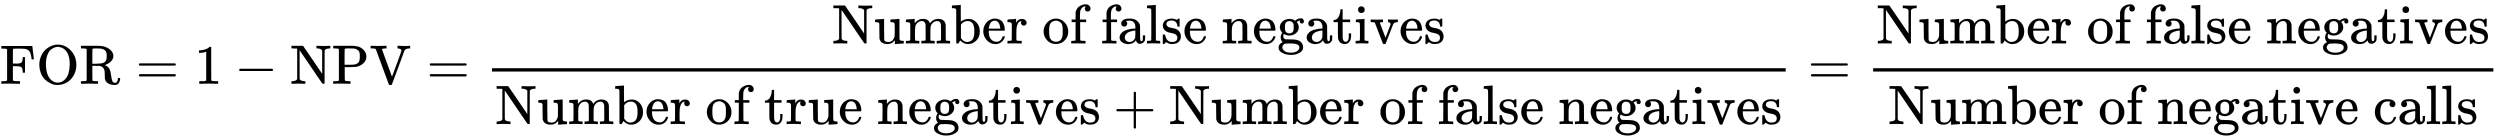
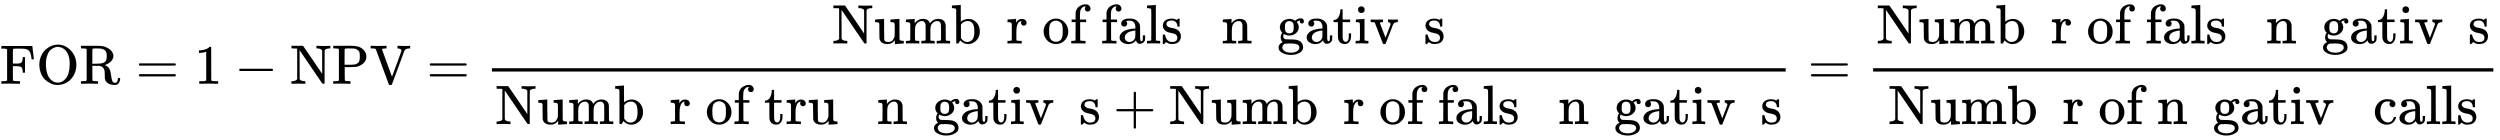
<svg xmlns="http://www.w3.org/2000/svg" xmlns:xlink="http://www.w3.org/1999/xlink" width="104.603ex" height="5.843ex" style="vertical-align: -2.338ex;" viewBox="0 -1508.9 45037.1 2515.6" role="img" focusable="false" aria-labelledby="MathJax-SVG-1-Title">
  <title id="MathJax-SVG-1-Title">FOR equals 1 minus NPV equals StartFraction Number of false negatives Over Number of true negatives plus Number of false negatives EndFraction equals StartFraction Number of false negatives Over Number of negative calls EndFraction</title>
  <defs aria-hidden="true">
    <path stroke-width="1" id="E1-MJMAIN-46" d="M128 619Q121 626 117 628T101 631T58 634H25V680H582V676Q584 670 596 560T610 444V440H570V444Q563 493 561 501Q555 538 543 563T516 601T477 622T431 631T374 633H334H286Q252 633 244 631T233 621Q232 619 232 490V363H284Q287 363 303 363T327 364T349 367T372 373T389 385Q407 403 410 459V480H450V200H410V221Q407 276 389 296Q381 303 371 307T348 313T327 316T303 317T284 317H232V189L233 61Q240 54 245 52T270 48T333 46H360V0H348Q324 3 182 3Q51 3 36 0H25V46H58Q100 47 109 49T128 61V619Z" />
    <path stroke-width="1" id="E1-MJMAIN-4F" d="M56 340Q56 423 86 494T164 610T270 680T388 705Q521 705 621 601T722 341Q722 260 693 191T617 75T510 4T388 -22T267 3T160 74T85 189T56 340ZM467 647Q426 665 388 665Q360 665 331 654T269 620T213 549T179 439Q174 411 174 354Q174 144 277 61Q327 20 385 20H389H391Q474 20 537 99Q603 188 603 354Q603 411 598 439Q577 592 467 647Z" />
    <path stroke-width="1" id="E1-MJMAIN-52" d="M130 622Q123 629 119 631T103 634T60 637H27V683H202H236H300Q376 683 417 677T500 648Q595 600 609 517Q610 512 610 501Q610 468 594 439T556 392T511 361T472 343L456 338Q459 335 467 332Q497 316 516 298T545 254T559 211T568 155T578 94Q588 46 602 31T640 16H645Q660 16 674 32T692 87Q692 98 696 101T712 105T728 103T732 90Q732 59 716 27T672 -16Q656 -22 630 -22Q481 -16 458 90Q456 101 456 163T449 246Q430 304 373 320L363 322L297 323H231V192L232 61Q238 51 249 49T301 46H334V0H323Q302 3 181 3Q59 3 38 0H27V46H60Q102 47 111 49T130 61V622ZM491 499V509Q491 527 490 539T481 570T462 601T424 623T362 636Q360 636 340 636T304 637H283Q238 637 234 628Q231 624 231 492V360H289Q390 360 434 378T489 456Q491 467 491 499Z" />
    <path stroke-width="1" id="E1-MJMAIN-3D" d="M56 347Q56 360 70 367H707Q722 359 722 347Q722 336 708 328L390 327H72Q56 332 56 347ZM56 153Q56 168 72 173H708Q722 163 722 153Q722 140 707 133H70Q56 140 56 153Z" />
    <path stroke-width="1" id="E1-MJMAIN-31" d="M213 578L200 573Q186 568 160 563T102 556H83V602H102Q149 604 189 617T245 641T273 663Q275 666 285 666Q294 666 302 660V361L303 61Q310 54 315 52T339 48T401 46H427V0H416Q395 3 257 3Q121 3 100 0H88V46H114Q136 46 152 46T177 47T193 50T201 52T207 57T213 61V578Z" />
    <path stroke-width="1" id="E1-MJMAIN-2212" d="M84 237T84 250T98 270H679Q694 262 694 250T679 230H98Q84 237 84 250Z" />
    <path stroke-width="1" id="E1-MJMAIN-4E" d="M42 46Q74 48 94 56T118 69T128 86V634H124Q114 637 52 637H25V683H232L235 680Q237 679 322 554T493 303L578 178V598Q572 608 568 613T544 627T492 637H475V683H483Q498 680 600 680Q706 680 715 683H724V637H707Q634 633 622 598L621 302V6L614 0H600Q585 0 582 3T481 150T282 443T171 605V345L172 86Q183 50 257 46H274V0H265Q250 3 150 3Q48 3 33 0H25V46H42Z" />
    <path stroke-width="1" id="E1-MJMAIN-50" d="M130 622Q123 629 119 631T103 634T60 637H27V683H214Q237 683 276 683T331 684Q419 684 471 671T567 616Q624 563 624 489Q624 421 573 372T451 307Q429 302 328 301H234V181Q234 62 237 58Q245 47 304 46H337V0H326Q305 3 182 3Q47 3 38 0H27V46H60Q102 47 111 49T130 61V622ZM507 488Q507 514 506 528T500 564T483 597T450 620T397 635Q385 637 307 637H286Q237 637 234 628Q231 624 231 483V342H302H339Q390 342 423 349T481 382Q507 411 507 488Z" />
    <path stroke-width="1" id="E1-MJMAIN-56" d="M114 620Q113 621 110 624T107 627T103 630T98 632T91 634T80 635T67 636T48 637H19V683H28Q46 680 152 680Q273 680 294 683H305V637H284Q223 634 223 620Q223 618 313 372T404 126L490 358Q575 588 575 597Q575 616 554 626T508 637H503V683H512Q527 680 627 680Q718 680 724 683H730V637H723Q648 637 627 596Q627 595 515 291T401 -14Q396 -22 382 -22H374H367Q353 -22 348 -14Q346 -12 231 303Q114 617 114 620Z" />
    <path stroke-width="1" id="E1-MJMAIN-75" d="M383 58Q327 -10 256 -10H249Q124 -10 105 89Q104 96 103 226Q102 335 102 348T96 369Q86 385 36 385H25V408Q25 431 27 431L38 432Q48 433 67 434T105 436Q122 437 142 438T172 441T184 442H187V261Q188 77 190 64Q193 49 204 40Q224 26 264 26Q290 26 311 35T343 58T363 90T375 120T379 144Q379 145 379 161T380 201T380 248V315Q380 361 370 372T320 385H302V431Q304 431 378 436T457 442H464V264Q464 84 465 81Q468 61 479 55T524 46H542V0Q540 0 467 -5T390 -11H383V58Z" />
    <path stroke-width="1" id="E1-MJMAIN-6D" d="M41 46H55Q94 46 102 60V68Q102 77 102 91T102 122T103 161T103 203Q103 234 103 269T102 328V351Q99 370 88 376T43 385H25V408Q25 431 27 431L37 432Q47 433 65 434T102 436Q119 437 138 438T167 441T178 442H181V402Q181 364 182 364T187 369T199 384T218 402T247 421T285 437Q305 442 336 442Q351 442 364 440T387 434T406 426T421 417T432 406T441 395T448 384T452 374T455 366L457 361L460 365Q463 369 466 373T475 384T488 397T503 410T523 422T546 432T572 439T603 442Q729 442 740 329Q741 322 741 190V104Q741 66 743 59T754 49Q775 46 803 46H819V0H811L788 1Q764 2 737 2T699 3Q596 3 587 0H579V46H595Q656 46 656 62Q657 64 657 200Q656 335 655 343Q649 371 635 385T611 402T585 404Q540 404 506 370Q479 343 472 315T464 232V168V108Q464 78 465 68T468 55T477 49Q498 46 526 46H542V0H534L510 1Q487 2 460 2T422 3Q319 3 310 0H302V46H318Q379 46 379 62Q380 64 380 200Q379 335 378 343Q372 371 358 385T334 402T308 404Q263 404 229 370Q202 343 195 315T187 232V168V108Q187 78 188 68T191 55T200 49Q221 46 249 46H265V0H257L234 1Q210 2 183 2T145 3Q42 3 33 0H25V46H41Z" />
    <path stroke-width="1" id="E1-MJMAIN-62" d="M307 -11Q234 -11 168 55L158 37Q156 34 153 28T147 17T143 10L138 1L118 0H98V298Q98 599 97 603Q94 622 83 628T38 637H20V660Q20 683 22 683L32 684Q42 685 61 686T98 688Q115 689 135 690T165 693T176 694H179V543Q179 391 180 391L183 394Q186 397 192 401T207 411T228 421T254 431T286 439T323 442Q401 442 461 379T522 216Q522 115 458 52T307 -11ZM182 98Q182 97 187 90T196 79T206 67T218 55T233 44T250 35T271 29T295 26Q330 26 363 46T412 113Q424 148 424 212Q424 287 412 323Q385 405 300 405Q270 405 239 390T188 347L182 339V98Z" />
-     <path stroke-width="1" id="E1-MJMAIN-65" d="M28 218Q28 273 48 318T98 391T163 433T229 448Q282 448 320 430T378 380T406 316T415 245Q415 238 408 231H126V216Q126 68 226 36Q246 30 270 30Q312 30 342 62Q359 79 369 104L379 128Q382 131 395 131H398Q415 131 415 121Q415 117 412 108Q393 53 349 21T250 -11Q155 -11 92 58T28 218ZM333 275Q322 403 238 411H236Q228 411 220 410T195 402T166 381T143 340T127 274V267H333V275Z" />
    <path stroke-width="1" id="E1-MJMAIN-72" d="M36 46H50Q89 46 97 60V68Q97 77 97 91T98 122T98 161T98 203Q98 234 98 269T98 328L97 351Q94 370 83 376T38 385H20V408Q20 431 22 431L32 432Q42 433 60 434T96 436Q112 437 131 438T160 441T171 442H174V373Q213 441 271 441H277Q322 441 343 419T364 373Q364 352 351 337T313 322Q288 322 276 338T263 372Q263 381 265 388T270 400T273 405Q271 407 250 401Q234 393 226 386Q179 341 179 207V154Q179 141 179 127T179 101T180 81T180 66V61Q181 59 183 57T188 54T193 51T200 49T207 48T216 47T225 47T235 46T245 46H276V0H267Q249 3 140 3Q37 3 28 0H20V46H36Z" />
    <path stroke-width="1" id="E1-MJMAIN-6F" d="M28 214Q28 309 93 378T250 448Q340 448 405 380T471 215Q471 120 407 55T250 -10Q153 -10 91 57T28 214ZM250 30Q372 30 372 193V225V250Q372 272 371 288T364 326T348 362T317 390T268 410Q263 411 252 411Q222 411 195 399Q152 377 139 338T126 246V226Q126 130 145 91Q177 30 250 30Z" />
    <path stroke-width="1" id="E1-MJMAIN-66" d="M273 0Q255 3 146 3Q43 3 34 0H26V46H42Q70 46 91 49Q99 52 103 60Q104 62 104 224V385H33V431H104V497L105 564L107 574Q126 639 171 668T266 704Q267 704 275 704T289 705Q330 702 351 679T372 627Q372 604 358 590T321 576T284 590T270 627Q270 647 288 667H284Q280 668 273 668Q245 668 223 647T189 592Q183 572 182 497V431H293V385H185V225Q185 63 186 61T189 57T194 54T199 51T206 49T213 48T222 47T231 47T241 46T251 46H282V0H273Z" />
    <path stroke-width="1" id="E1-MJMAIN-61" d="M137 305T115 305T78 320T63 359Q63 394 97 421T218 448Q291 448 336 416T396 340Q401 326 401 309T402 194V124Q402 76 407 58T428 40Q443 40 448 56T453 109V145H493V106Q492 66 490 59Q481 29 455 12T400 -6T353 12T329 54V58L327 55Q325 52 322 49T314 40T302 29T287 17T269 6T247 -2T221 -8T190 -11Q130 -11 82 20T34 107Q34 128 41 147T68 188T116 225T194 253T304 268H318V290Q318 324 312 340Q290 411 215 411Q197 411 181 410T156 406T148 403Q170 388 170 359Q170 334 154 320ZM126 106Q126 75 150 51T209 26Q247 26 276 49T315 109Q317 116 318 175Q318 233 317 233Q309 233 296 232T251 223T193 203T147 166T126 106Z" />
    <path stroke-width="1" id="E1-MJMAIN-6C" d="M42 46H56Q95 46 103 60V68Q103 77 103 91T103 124T104 167T104 217T104 272T104 329Q104 366 104 407T104 482T104 542T103 586T103 603Q100 622 89 628T44 637H26V660Q26 683 28 683L38 684Q48 685 67 686T104 688Q121 689 141 690T171 693T182 694H185V379Q185 62 186 60Q190 52 198 49Q219 46 247 46H263V0H255L232 1Q209 2 183 2T145 3T107 3T57 1L34 0H26V46H42Z" />
    <path stroke-width="1" id="E1-MJMAIN-73" d="M295 316Q295 356 268 385T190 414Q154 414 128 401Q98 382 98 349Q97 344 98 336T114 312T157 287Q175 282 201 278T245 269T277 256Q294 248 310 236T342 195T359 133Q359 71 321 31T198 -10H190Q138 -10 94 26L86 19L77 10Q71 4 65 -1L54 -11H46H42Q39 -11 33 -5V74V132Q33 153 35 157T45 162H54Q66 162 70 158T75 146T82 119T101 77Q136 26 198 26Q295 26 295 104Q295 133 277 151Q257 175 194 187T111 210Q75 227 54 256T33 318Q33 357 50 384T93 424T143 442T187 447H198Q238 447 268 432L283 424L292 431Q302 440 314 448H322H326Q329 448 335 442V310L329 304H301Q295 310 295 316Z" />
    <path stroke-width="1" id="E1-MJMAIN-6E" d="M41 46H55Q94 46 102 60V68Q102 77 102 91T102 122T103 161T103 203Q103 234 103 269T102 328V351Q99 370 88 376T43 385H25V408Q25 431 27 431L37 432Q47 433 65 434T102 436Q119 437 138 438T167 441T178 442H181V402Q181 364 182 364T187 369T199 384T218 402T247 421T285 437Q305 442 336 442Q450 438 463 329Q464 322 464 190V104Q464 66 466 59T477 49Q498 46 526 46H542V0H534L510 1Q487 2 460 2T422 3Q319 3 310 0H302V46H318Q379 46 379 62Q380 64 380 200Q379 335 378 343Q372 371 358 385T334 402T308 404Q263 404 229 370Q202 343 195 315T187 232V168V108Q187 78 188 68T191 55T200 49Q221 46 249 46H265V0H257L234 1Q210 2 183 2T145 3Q42 3 33 0H25V46H41Z" />
    <path stroke-width="1" id="E1-MJMAIN-67" d="M329 409Q373 453 429 453Q459 453 472 434T485 396Q485 382 476 371T449 360Q416 360 412 390Q410 404 415 411Q415 412 416 414V415Q388 412 363 393Q355 388 355 386Q355 385 359 381T368 369T379 351T388 325T392 292Q392 230 343 187T222 143Q172 143 123 171Q112 153 112 133Q112 98 138 81Q147 75 155 75T227 73Q311 72 335 67Q396 58 431 26Q470 -13 470 -72Q470 -139 392 -175Q332 -206 250 -206Q167 -206 107 -175Q29 -140 29 -75Q29 -39 50 -15T92 18L103 24Q67 55 67 108Q67 155 96 193Q52 237 52 292Q52 355 102 398T223 442Q274 442 318 416L329 409ZM299 343Q294 371 273 387T221 404Q192 404 171 388T145 343Q142 326 142 292Q142 248 149 227T179 192Q196 182 222 182Q244 182 260 189T283 207T294 227T299 242Q302 258 302 292T299 343ZM403 -75Q403 -50 389 -34T348 -11T299 -2T245 0H218Q151 0 138 -6Q118 -15 107 -34T95 -74Q95 -84 101 -97T122 -127T170 -155T250 -167Q319 -167 361 -139T403 -75Z" />
    <path stroke-width="1" id="E1-MJMAIN-74" d="M27 422Q80 426 109 478T141 600V615H181V431H316V385H181V241Q182 116 182 100T189 68Q203 29 238 29Q282 29 292 100Q293 108 293 146V181H333V146V134Q333 57 291 17Q264 -10 221 -10Q187 -10 162 2T124 33T105 68T98 100Q97 107 97 248V385H18V422H27Z" />
    <path stroke-width="1" id="E1-MJMAIN-69" d="M69 609Q69 637 87 653T131 669Q154 667 171 652T188 609Q188 579 171 564T129 549Q104 549 87 564T69 609ZM247 0Q232 3 143 3Q132 3 106 3T56 1L34 0H26V46H42Q70 46 91 49Q100 53 102 60T104 102V205V293Q104 345 102 359T88 378Q74 385 41 385H30V408Q30 431 32 431L42 432Q52 433 70 434T106 436Q123 437 142 438T171 441T182 442H185V62Q190 52 197 50T232 46H255V0H247Z" />
    <path stroke-width="1" id="E1-MJMAIN-76" d="M338 431Q344 429 422 429Q479 429 503 431H508V385H497Q439 381 423 345Q421 341 356 172T288 -2Q283 -11 263 -11Q244 -11 239 -2Q99 359 98 364Q93 378 82 381T43 385H19V431H25L33 430Q41 430 53 430T79 430T104 429T122 428Q217 428 232 431H240V385H226Q187 384 184 370Q184 366 235 234L286 102L377 341V349Q377 363 367 372T349 383T335 385H331V431H338Z" />
    <path stroke-width="1" id="E1-MJMAIN-2B" d="M56 237T56 250T70 270H369V420L370 570Q380 583 389 583Q402 583 409 568V270H707Q722 262 722 250T707 230H409V-68Q401 -82 391 -82H389H387Q375 -82 369 -68V230H70Q56 237 56 250Z" />
    <path stroke-width="1" id="E1-MJMAIN-63" d="M370 305T349 305T313 320T297 358Q297 381 312 396Q317 401 317 402T307 404Q281 408 258 408Q209 408 178 376Q131 329 131 219Q131 137 162 90Q203 29 272 29Q313 29 338 55T374 117Q376 125 379 127T395 129H409Q415 123 415 120Q415 116 411 104T395 71T366 33T318 2T249 -11Q163 -11 99 53T34 214Q34 318 99 383T250 448T370 421T404 357Q404 334 387 320Z" />
  </defs>
  <g stroke="currentColor" fill="currentColor" stroke-width="0" transform="matrix(1 0 0 -1 0 0)" aria-hidden="true">
    <use xlink:href="#E1-MJMAIN-46" />
    <use xlink:href="#E1-MJMAIN-4F" x="653" y="0" />
    <use xlink:href="#E1-MJMAIN-52" x="1432" y="0" />
    <use xlink:href="#E1-MJMAIN-3D" x="2446" y="0" />
    <use xlink:href="#E1-MJMAIN-31" x="3502" y="0" />
    <use xlink:href="#E1-MJMAIN-2212" x="4225" y="0" />
    <g transform="translate(5226,0)">
      <use xlink:href="#E1-MJMAIN-4E" />
      <use xlink:href="#E1-MJMAIN-50" x="750" y="0" />
      <use xlink:href="#E1-MJMAIN-56" x="1432" y="0" />
    </g>
    <use xlink:href="#E1-MJMAIN-3D" x="7686" y="0" />
    <g transform="translate(8742,0)">
      <g transform="translate(120,0)">
        <rect stroke="none" width="23307" height="60" x="0" y="220" />
        <g transform="translate(6127,726)">
          <use xlink:href="#E1-MJMAIN-4E" />
          <use xlink:href="#E1-MJMAIN-75" x="750" y="0" />
          <use xlink:href="#E1-MJMAIN-6D" x="1307" y="0" />
          <use xlink:href="#E1-MJMAIN-62" x="2140" y="0" />
          <use xlink:href="#E1-MJMAIN-65" x="2697" y="0" />
          <use xlink:href="#E1-MJMAIN-72" x="3141" y="0" />
          <use xlink:href="#E1-MJMAIN-6F" x="3784" y="0" />
          <use xlink:href="#E1-MJMAIN-66" x="4284" y="0" />
          <use xlink:href="#E1-MJMAIN-66" x="4841" y="0" />
          <use xlink:href="#E1-MJMAIN-61" x="5147" y="0" />
          <use xlink:href="#E1-MJMAIN-6C" x="5648" y="0" />
          <use xlink:href="#E1-MJMAIN-73" x="5926" y="0" />
          <use xlink:href="#E1-MJMAIN-65" x="6321" y="0" />
          <use xlink:href="#E1-MJMAIN-6E" x="7015" y="0" />
          <use xlink:href="#E1-MJMAIN-65" x="7572" y="0" />
          <use xlink:href="#E1-MJMAIN-67" x="8016" y="0" />
          <use xlink:href="#E1-MJMAIN-61" x="8517" y="0" />
          <use xlink:href="#E1-MJMAIN-74" x="9017" y="0" />
          <use xlink:href="#E1-MJMAIN-69" x="9407" y="0" />
          <use xlink:href="#E1-MJMAIN-76" x="9685" y="0" />
          <use xlink:href="#E1-MJMAIN-65" x="10214" y="0" />
          <use xlink:href="#E1-MJMAIN-73" x="10658" y="0" />
        </g>
        <g transform="translate(60,-726)">
          <use xlink:href="#E1-MJMAIN-4E" />
          <use xlink:href="#E1-MJMAIN-75" x="750" y="0" />
          <use xlink:href="#E1-MJMAIN-6D" x="1307" y="0" />
          <use xlink:href="#E1-MJMAIN-62" x="2140" y="0" />
          <use xlink:href="#E1-MJMAIN-65" x="2697" y="0" />
          <use xlink:href="#E1-MJMAIN-72" x="3141" y="0" />
          <use xlink:href="#E1-MJMAIN-6F" x="3784" y="0" />
          <use xlink:href="#E1-MJMAIN-66" x="4284" y="0" />
          <use xlink:href="#E1-MJMAIN-74" x="4841" y="0" />
          <use xlink:href="#E1-MJMAIN-72" x="5230" y="0" />
          <use xlink:href="#E1-MJMAIN-75" x="5623" y="0" />
          <use xlink:href="#E1-MJMAIN-65" x="6179" y="0" />
          <use xlink:href="#E1-MJMAIN-6E" x="6874" y="0" />
          <use xlink:href="#E1-MJMAIN-65" x="7430" y="0" />
          <use xlink:href="#E1-MJMAIN-67" x="7875" y="0" />
          <use xlink:href="#E1-MJMAIN-61" x="8375" y="0" />
          <use xlink:href="#E1-MJMAIN-74" x="8876" y="0" />
          <use xlink:href="#E1-MJMAIN-69" x="9265" y="0" />
          <use xlink:href="#E1-MJMAIN-76" x="9544" y="0" />
          <use xlink:href="#E1-MJMAIN-65" x="10072" y="0" />
          <use xlink:href="#E1-MJMAIN-73" x="10517" y="0" />
          <use xlink:href="#E1-MJMAIN-2B" x="11133" y="0" />
          <g transform="translate(12134,0)">
            <use xlink:href="#E1-MJMAIN-4E" />
            <use xlink:href="#E1-MJMAIN-75" x="750" y="0" />
            <use xlink:href="#E1-MJMAIN-6D" x="1307" y="0" />
            <use xlink:href="#E1-MJMAIN-62" x="2140" y="0" />
            <use xlink:href="#E1-MJMAIN-65" x="2697" y="0" />
            <use xlink:href="#E1-MJMAIN-72" x="3141" y="0" />
            <use xlink:href="#E1-MJMAIN-6F" x="3784" y="0" />
            <use xlink:href="#E1-MJMAIN-66" x="4284" y="0" />
            <use xlink:href="#E1-MJMAIN-66" x="4841" y="0" />
            <use xlink:href="#E1-MJMAIN-61" x="5147" y="0" />
            <use xlink:href="#E1-MJMAIN-6C" x="5648" y="0" />
            <use xlink:href="#E1-MJMAIN-73" x="5926" y="0" />
            <use xlink:href="#E1-MJMAIN-65" x="6321" y="0" />
            <use xlink:href="#E1-MJMAIN-6E" x="7015" y="0" />
            <use xlink:href="#E1-MJMAIN-65" x="7572" y="0" />
            <use xlink:href="#E1-MJMAIN-67" x="8016" y="0" />
            <use xlink:href="#E1-MJMAIN-61" x="8517" y="0" />
            <use xlink:href="#E1-MJMAIN-74" x="9017" y="0" />
            <use xlink:href="#E1-MJMAIN-69" x="9407" y="0" />
            <use xlink:href="#E1-MJMAIN-76" x="9685" y="0" />
            <use xlink:href="#E1-MJMAIN-65" x="10214" y="0" />
            <use xlink:href="#E1-MJMAIN-73" x="10658" y="0" />
          </g>
        </g>
      </g>
    </g>
    <use xlink:href="#E1-MJMAIN-3D" x="32567" y="0" />
    <g transform="translate(33624,0)">
      <g transform="translate(120,0)">
        <rect stroke="none" width="11173" height="60" x="0" y="220" />
        <g transform="translate(60,726)">
          <use xlink:href="#E1-MJMAIN-4E" />
          <use xlink:href="#E1-MJMAIN-75" x="750" y="0" />
          <use xlink:href="#E1-MJMAIN-6D" x="1307" y="0" />
          <use xlink:href="#E1-MJMAIN-62" x="2140" y="0" />
          <use xlink:href="#E1-MJMAIN-65" x="2697" y="0" />
          <use xlink:href="#E1-MJMAIN-72" x="3141" y="0" />
          <use xlink:href="#E1-MJMAIN-6F" x="3784" y="0" />
          <use xlink:href="#E1-MJMAIN-66" x="4284" y="0" />
          <use xlink:href="#E1-MJMAIN-66" x="4841" y="0" />
          <use xlink:href="#E1-MJMAIN-61" x="5147" y="0" />
          <use xlink:href="#E1-MJMAIN-6C" x="5648" y="0" />
          <use xlink:href="#E1-MJMAIN-73" x="5926" y="0" />
          <use xlink:href="#E1-MJMAIN-65" x="6321" y="0" />
          <use xlink:href="#E1-MJMAIN-6E" x="7015" y="0" />
          <use xlink:href="#E1-MJMAIN-65" x="7572" y="0" />
          <use xlink:href="#E1-MJMAIN-67" x="8016" y="0" />
          <use xlink:href="#E1-MJMAIN-61" x="8517" y="0" />
          <use xlink:href="#E1-MJMAIN-74" x="9017" y="0" />
          <use xlink:href="#E1-MJMAIN-69" x="9407" y="0" />
          <use xlink:href="#E1-MJMAIN-76" x="9685" y="0" />
          <use xlink:href="#E1-MJMAIN-65" x="10214" y="0" />
          <use xlink:href="#E1-MJMAIN-73" x="10658" y="0" />
        </g>
        <g transform="translate(271,-726)">
          <use xlink:href="#E1-MJMAIN-4E" />
          <use xlink:href="#E1-MJMAIN-75" x="750" y="0" />
          <use xlink:href="#E1-MJMAIN-6D" x="1307" y="0" />
          <use xlink:href="#E1-MJMAIN-62" x="2140" y="0" />
          <use xlink:href="#E1-MJMAIN-65" x="2697" y="0" />
          <use xlink:href="#E1-MJMAIN-72" x="3141" y="0" />
          <use xlink:href="#E1-MJMAIN-6F" x="3784" y="0" />
          <use xlink:href="#E1-MJMAIN-66" x="4284" y="0" />
          <use xlink:href="#E1-MJMAIN-6E" x="4841" y="0" />
          <use xlink:href="#E1-MJMAIN-65" x="5397" y="0" />
          <use xlink:href="#E1-MJMAIN-67" x="5842" y="0" />
          <use xlink:href="#E1-MJMAIN-61" x="6342" y="0" />
          <use xlink:href="#E1-MJMAIN-74" x="6843" y="0" />
          <use xlink:href="#E1-MJMAIN-69" x="7232" y="0" />
          <use xlink:href="#E1-MJMAIN-76" x="7511" y="0" />
          <use xlink:href="#E1-MJMAIN-65" x="8039" y="0" />
          <use xlink:href="#E1-MJMAIN-63" x="8734" y="0" />
          <use xlink:href="#E1-MJMAIN-61" x="9178" y="0" />
          <use xlink:href="#E1-MJMAIN-6C" x="9679" y="0" />
          <use xlink:href="#E1-MJMAIN-6C" x="9957" y="0" />
          <use xlink:href="#E1-MJMAIN-73" x="10236" y="0" />
        </g>
      </g>
    </g>
  </g>
</svg>